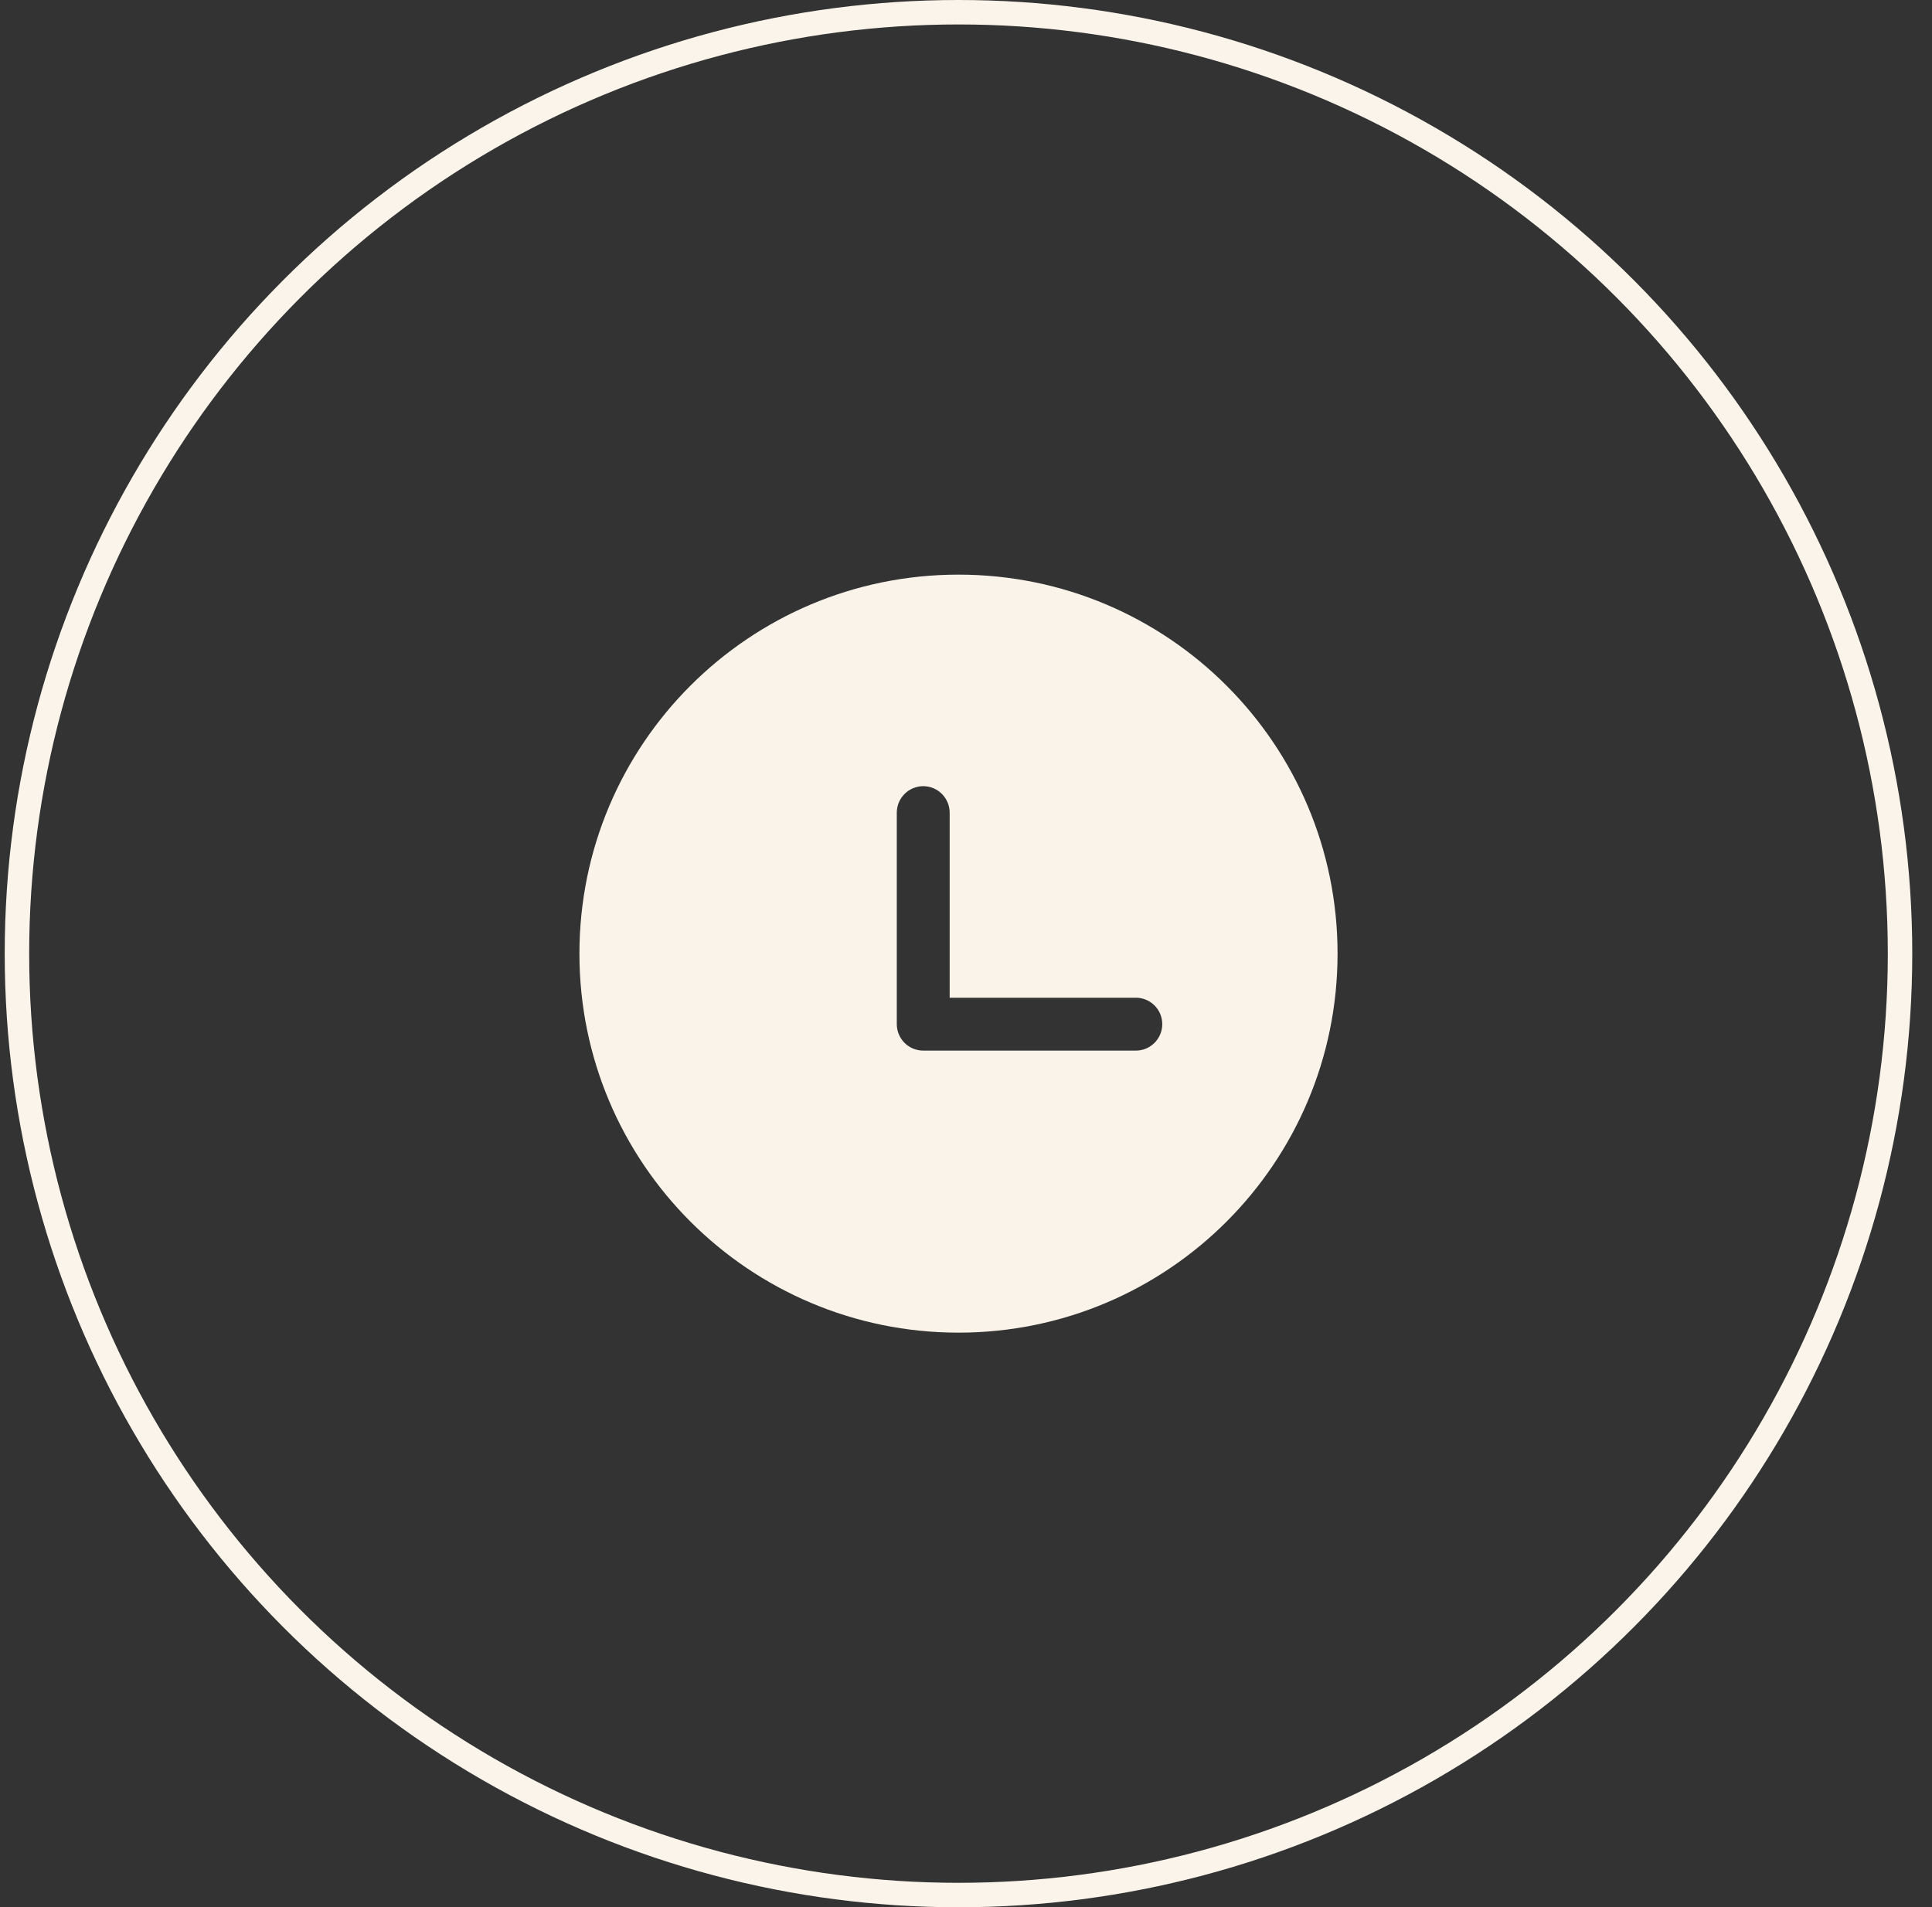
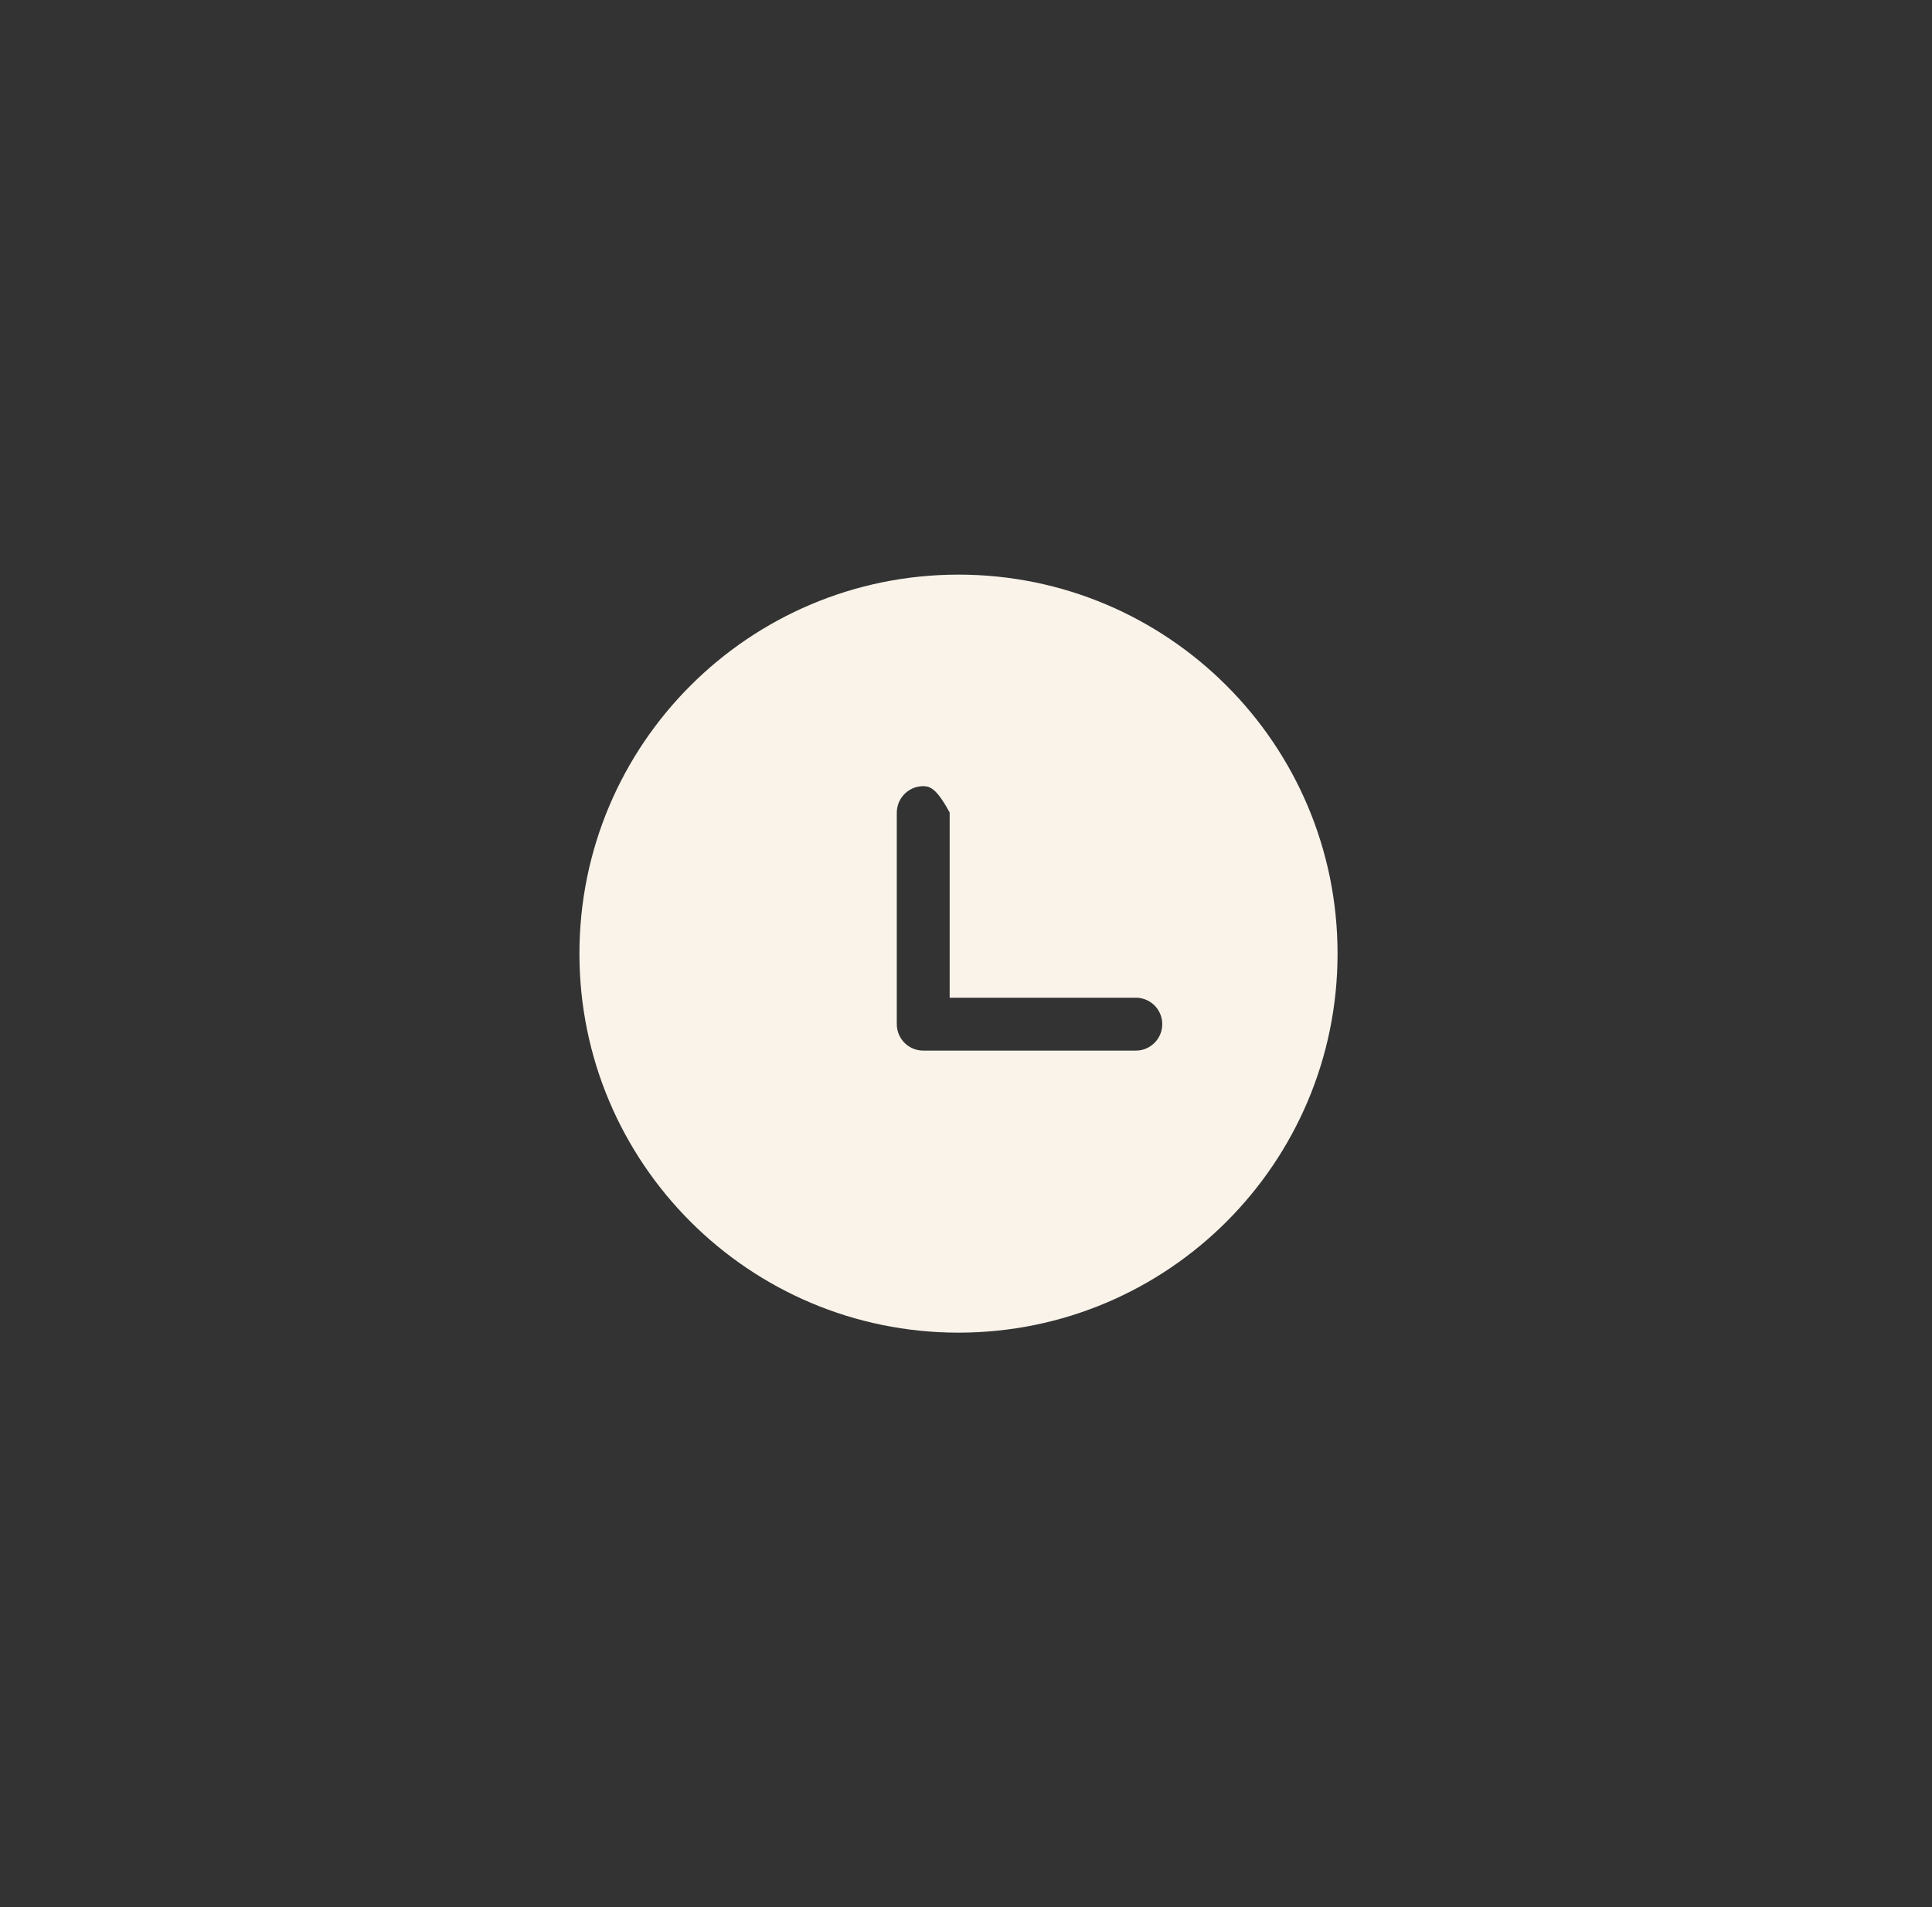
<svg xmlns="http://www.w3.org/2000/svg" width="79" height="78" viewBox="0 0 79 78" fill="none">
  <rect x="0" y="0" width="79" height="78" fill="#333333" stroke="none" />
-   <circle cx="39.193" cy="39" r="38.5" stroke="#FAF4EB" />
-   <path d="M39.193 23.5C47.754 23.5 54.693 30.439 54.693 39C54.693 47.561 47.754 54.5 39.193 54.5C30.633 54.5 23.693 47.561 23.693 39C23.693 30.439 30.633 23.5 39.193 23.5ZM37.752 32.151C37.465 32.151 37.191 32.266 36.988 32.468C36.785 32.671 36.671 32.946 36.67 33.232V41.883C36.67 42.481 37.154 42.965 37.752 42.965H46.402C46.548 42.97 46.693 42.947 46.829 42.895C46.965 42.843 47.089 42.764 47.194 42.663C47.299 42.562 47.382 42.441 47.439 42.307C47.496 42.173 47.525 42.029 47.525 41.884C47.525 41.738 47.496 41.594 47.439 41.46C47.382 41.326 47.299 41.205 47.194 41.104C47.089 41.004 46.965 40.925 46.829 40.873C46.693 40.821 46.548 40.797 46.402 40.803H38.832V33.232C38.831 32.946 38.717 32.672 38.515 32.469C38.313 32.266 38.038 32.152 37.752 32.151Z" fill="#F9F3EA" />
+   <path d="M39.193 23.5C47.754 23.5 54.693 30.439 54.693 39C54.693 47.561 47.754 54.5 39.193 54.5C30.633 54.5 23.693 47.561 23.693 39C23.693 30.439 30.633 23.5 39.193 23.5ZM37.752 32.151C37.465 32.151 37.191 32.266 36.988 32.468C36.785 32.671 36.671 32.946 36.67 33.232V41.883C36.67 42.481 37.154 42.965 37.752 42.965H46.402C46.548 42.97 46.693 42.947 46.829 42.895C46.965 42.843 47.089 42.764 47.194 42.663C47.299 42.562 47.382 42.441 47.439 42.307C47.496 42.173 47.525 42.029 47.525 41.884C47.525 41.738 47.496 41.594 47.439 41.46C47.382 41.326 47.299 41.205 47.194 41.104C47.089 41.004 46.965 40.925 46.829 40.873C46.693 40.821 46.548 40.797 46.402 40.803H38.832V33.232C38.313 32.266 38.038 32.152 37.752 32.151Z" fill="#F9F3EA" />
</svg>